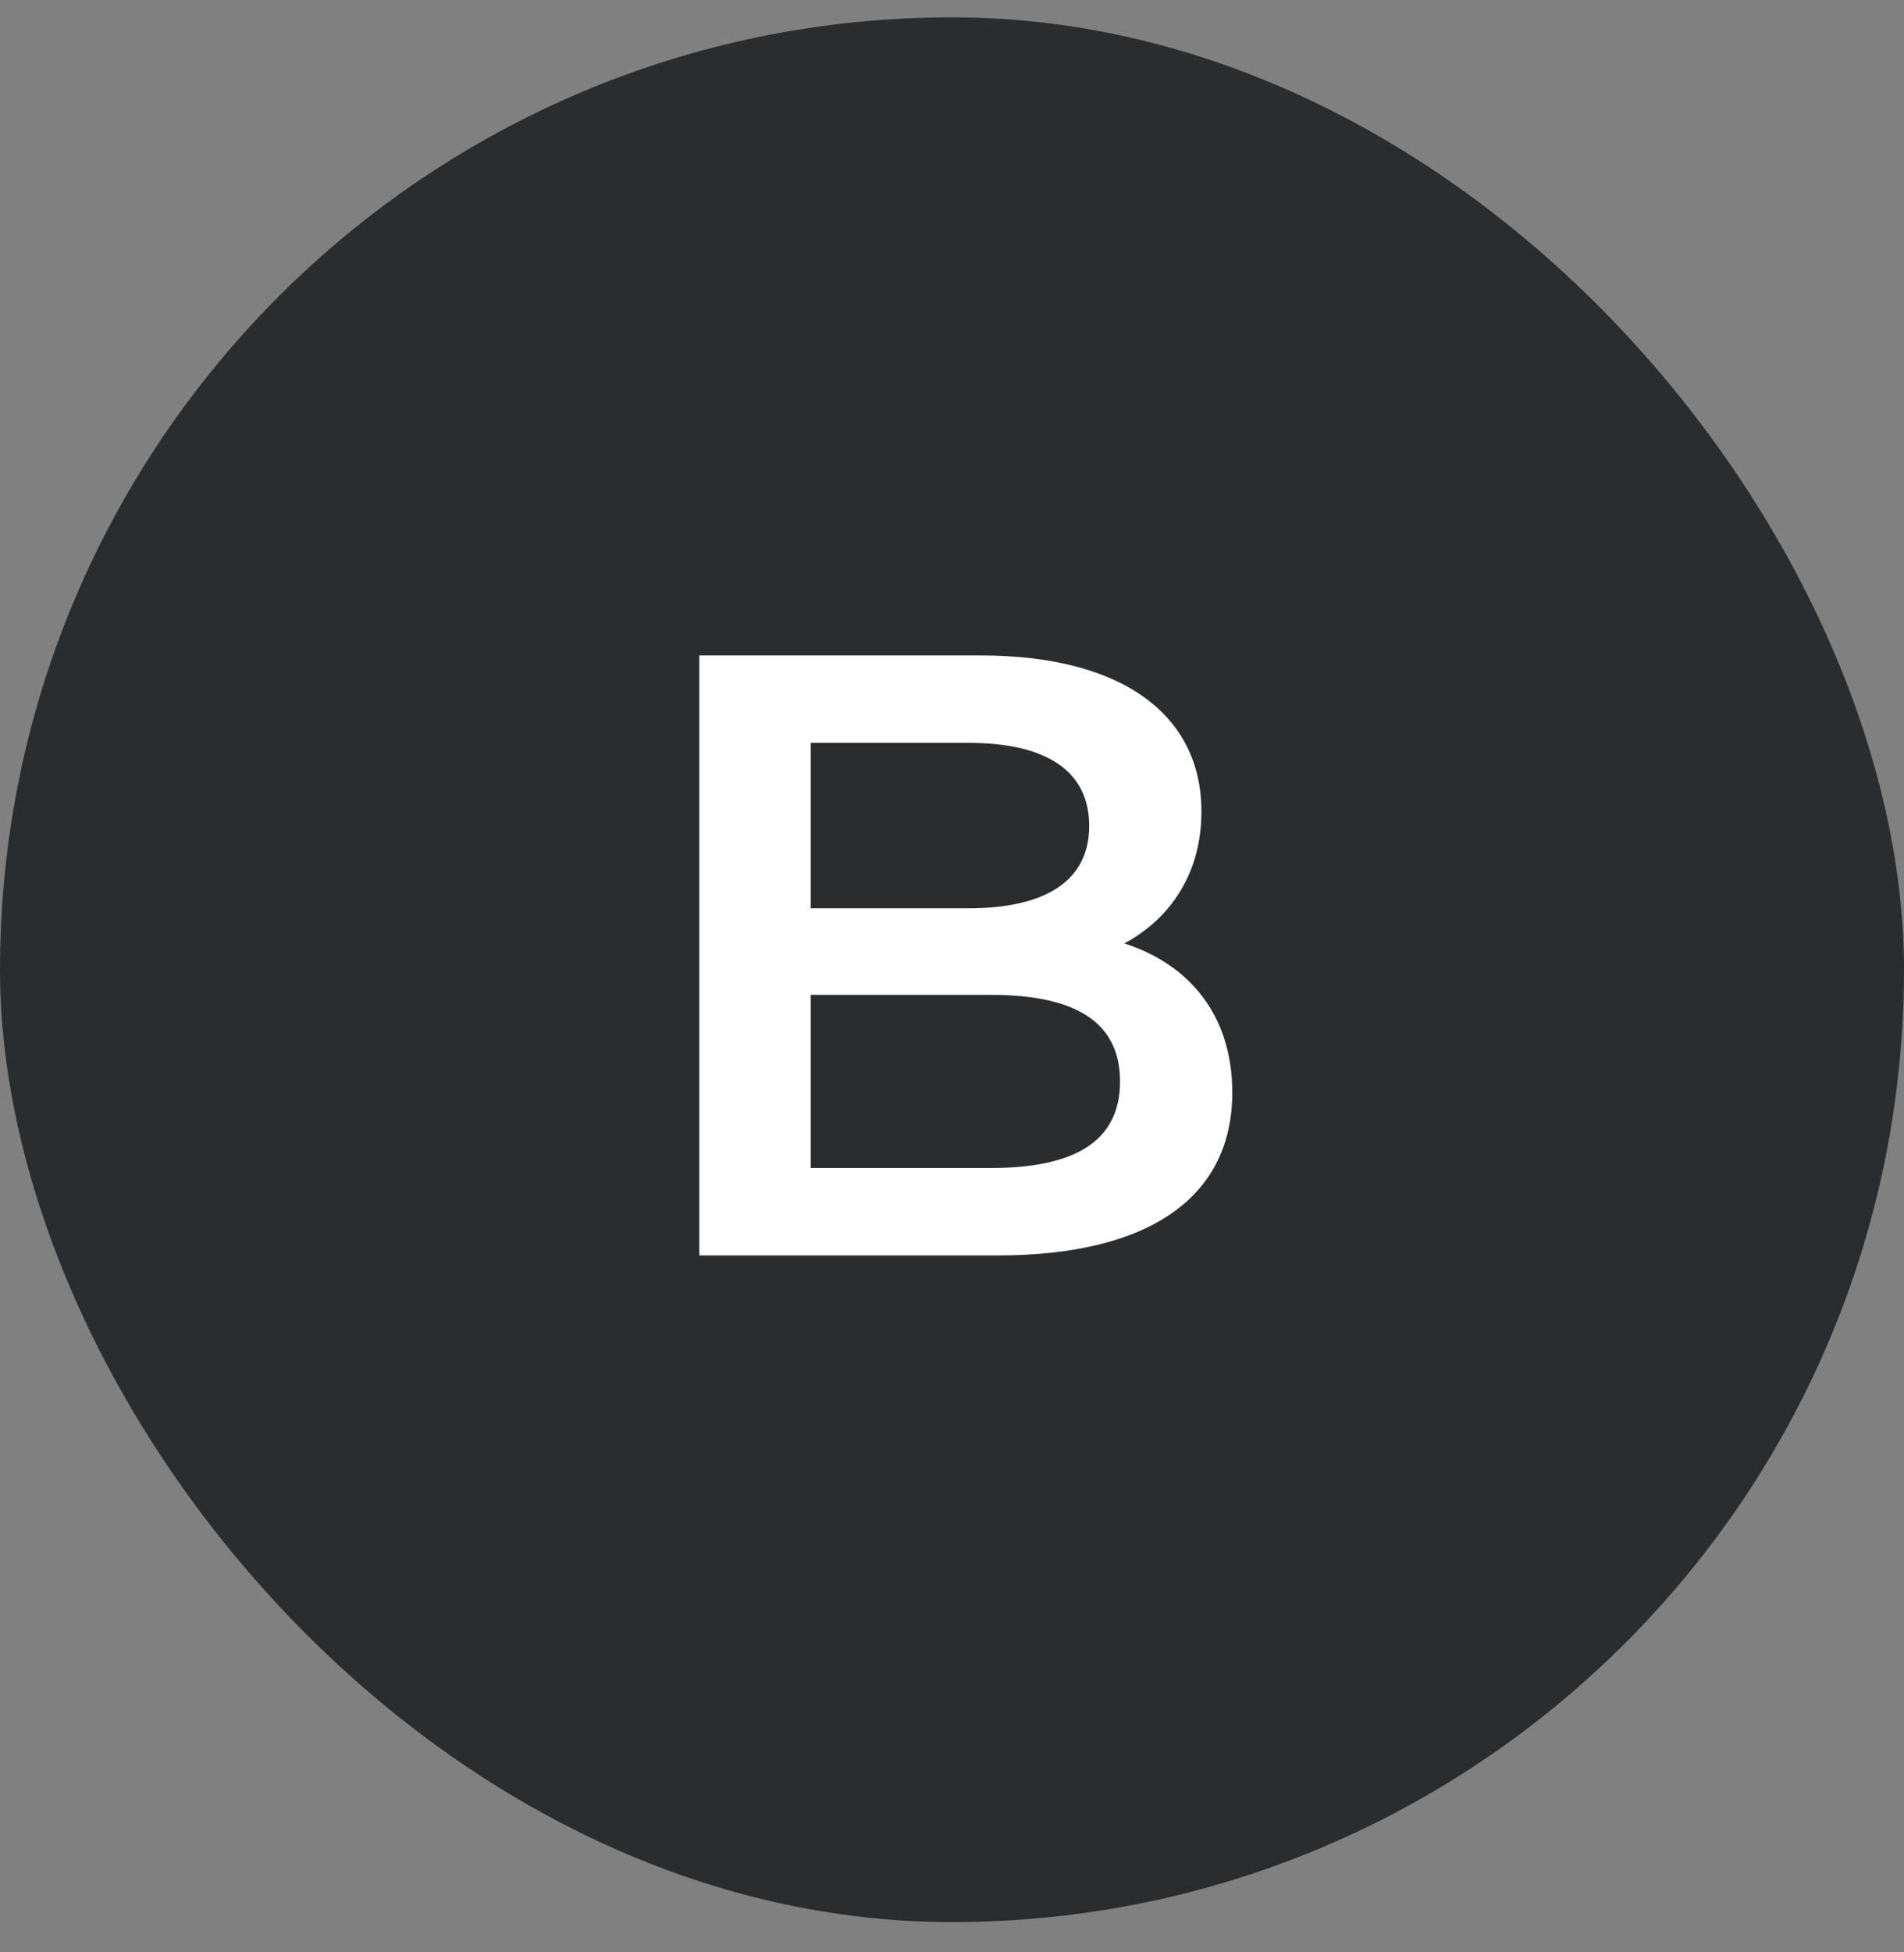
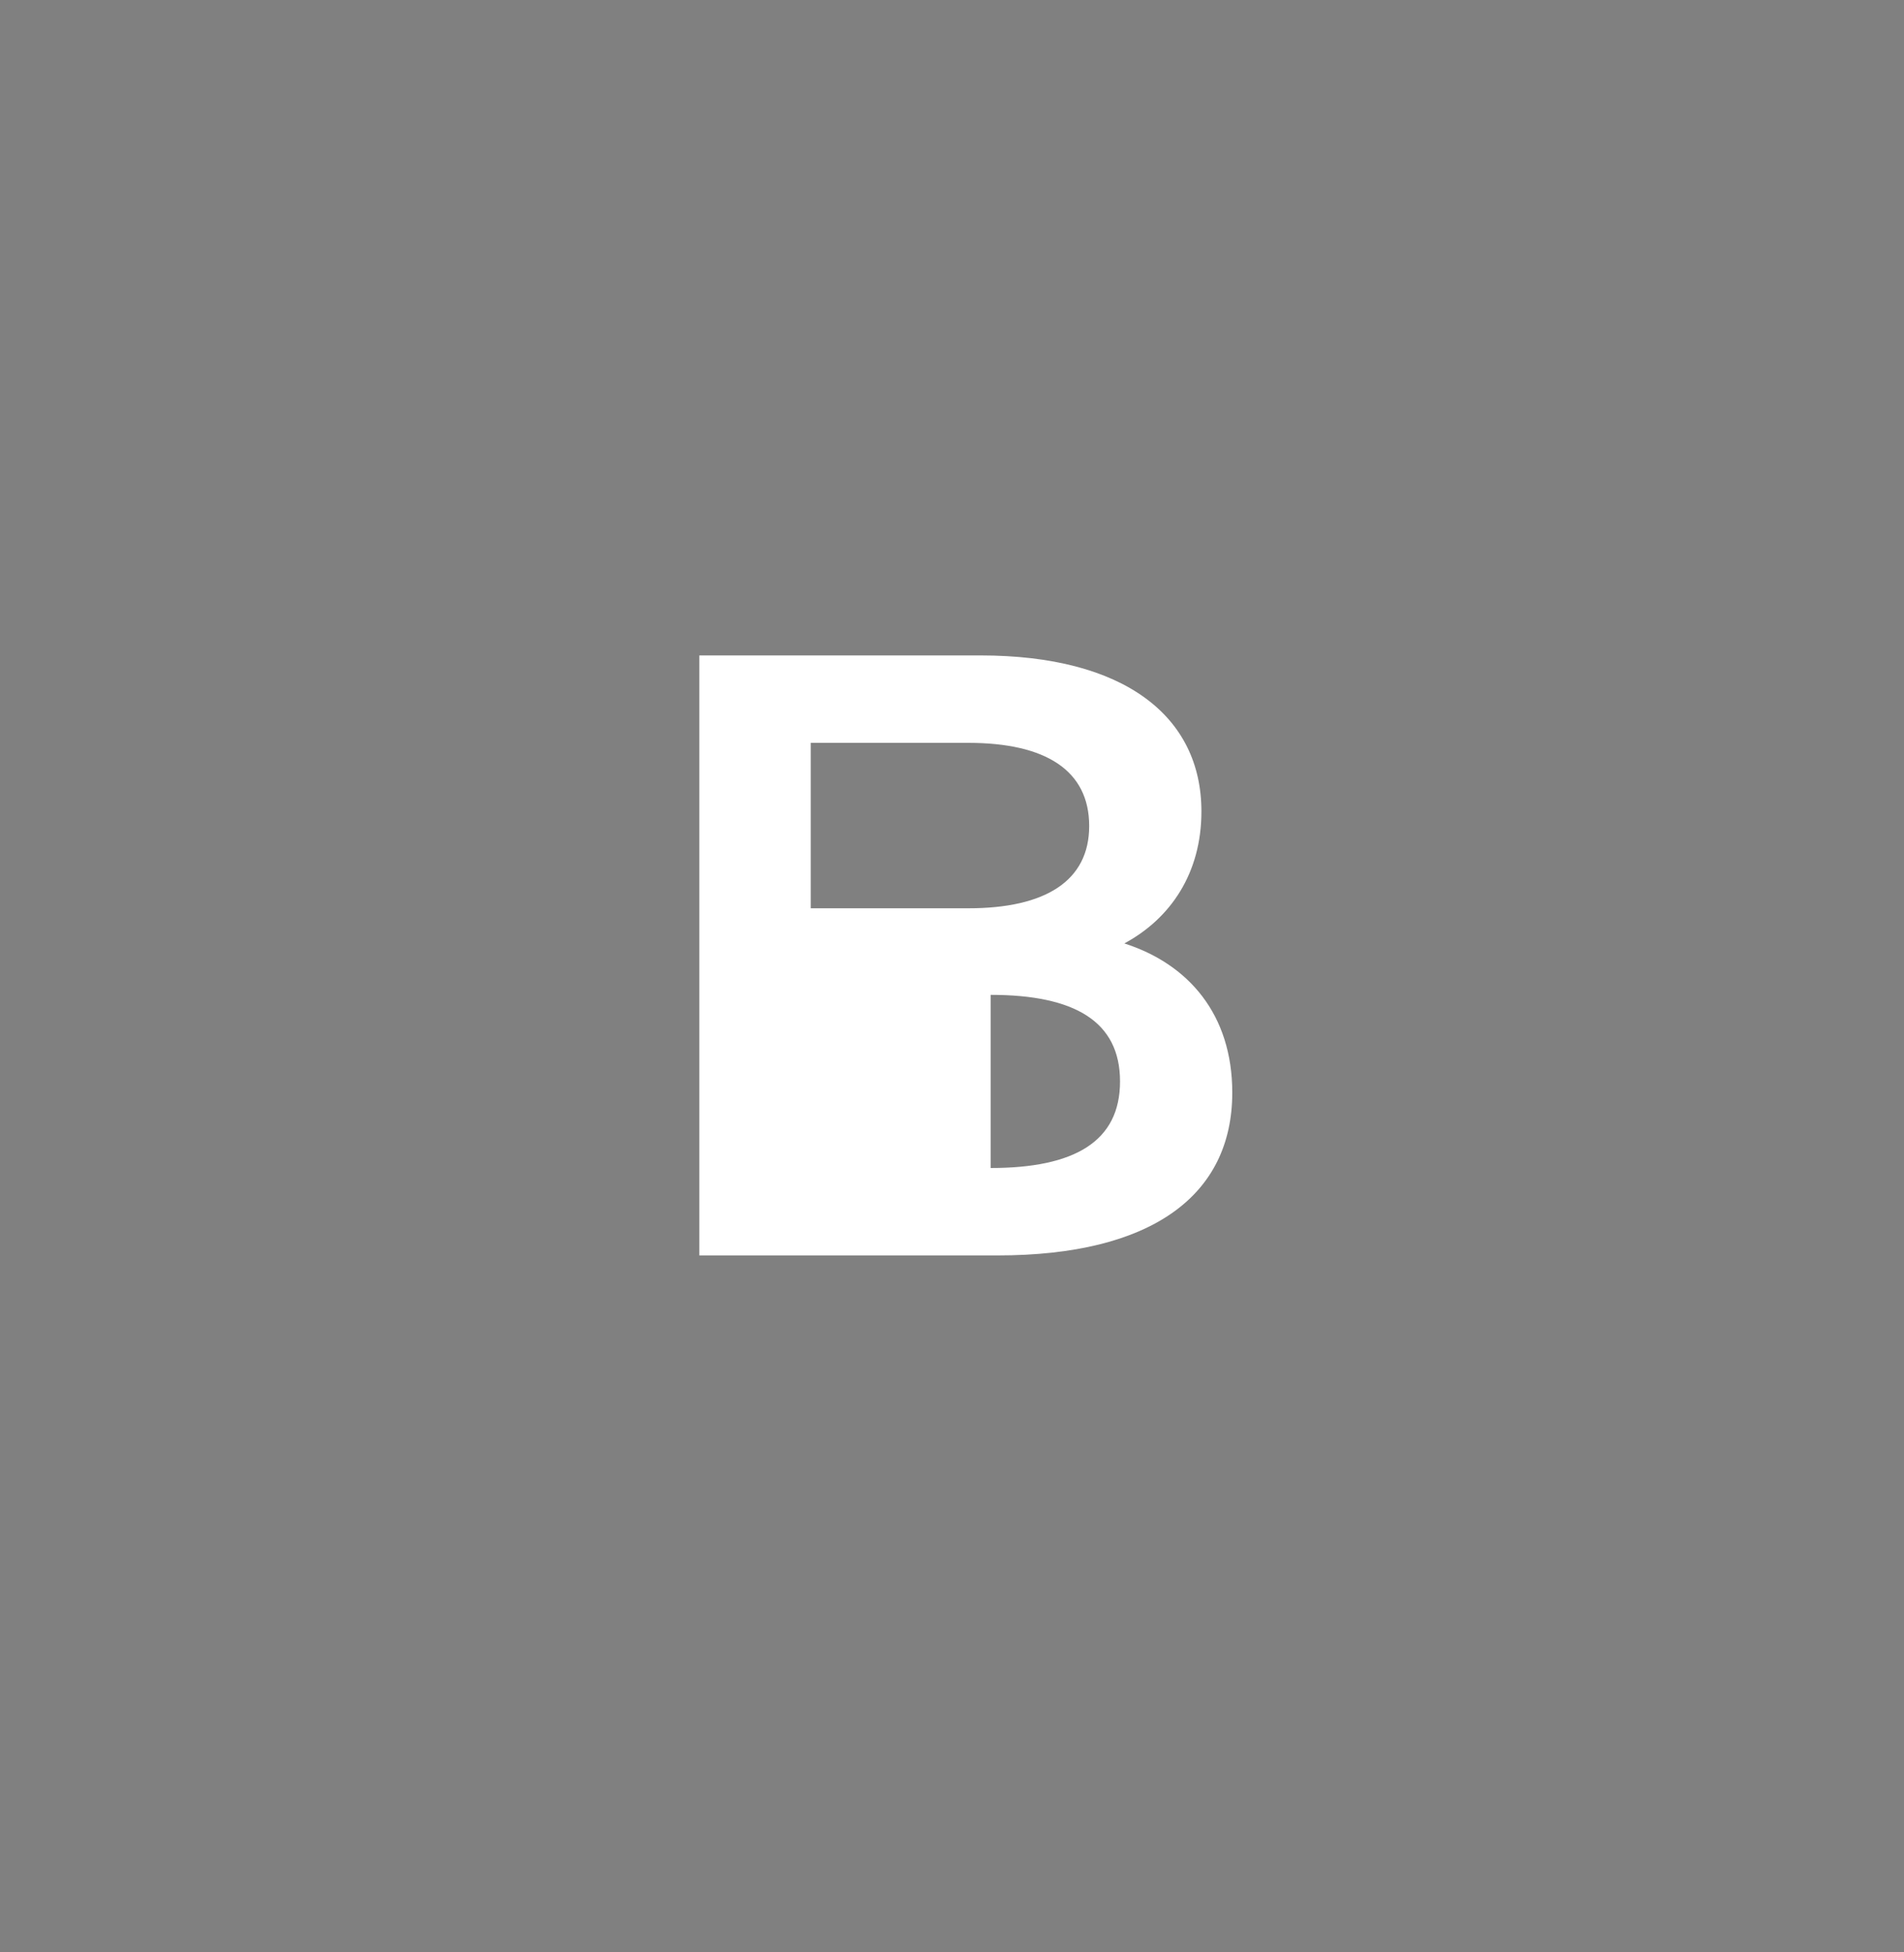
<svg xmlns="http://www.w3.org/2000/svg" width="40" height="41" viewBox="0 0 40 41" fill="none">
  <rect x="0" y="0" width="40" height="41" fill="#808080" stroke="none" />
-   <rect y="0.364" width="40" height="40" rx="20" fill="#2A2C2E" />
-   <path d="M23.62 19.812C24.592 19.29 25.24 18.336 25.24 17.04C25.24 15.042 23.62 13.764 20.596 13.764H14.692V26.364H20.956C24.196 26.364 25.888 25.104 25.888 22.944C25.888 21.306 24.97 20.244 23.62 19.812ZM20.344 15.6C21.964 15.6 22.882 16.176 22.882 17.346C22.882 18.498 21.964 19.074 20.344 19.074H17.032V15.6H20.344ZM20.812 24.528H17.032V20.892H20.812C22.576 20.892 23.53 21.45 23.53 22.71C23.53 23.97 22.576 24.528 20.812 24.528Z" fill="white" />
+   <path d="M23.62 19.812C24.592 19.29 25.24 18.336 25.24 17.04C25.24 15.042 23.62 13.764 20.596 13.764H14.692V26.364H20.956C24.196 26.364 25.888 25.104 25.888 22.944C25.888 21.306 24.97 20.244 23.62 19.812ZM20.344 15.6C21.964 15.6 22.882 16.176 22.882 17.346C22.882 18.498 21.964 19.074 20.344 19.074H17.032V15.6H20.344ZM20.812 24.528V20.892H20.812C22.576 20.892 23.53 21.45 23.53 22.71C23.53 23.97 22.576 24.528 20.812 24.528Z" fill="white" />
</svg>